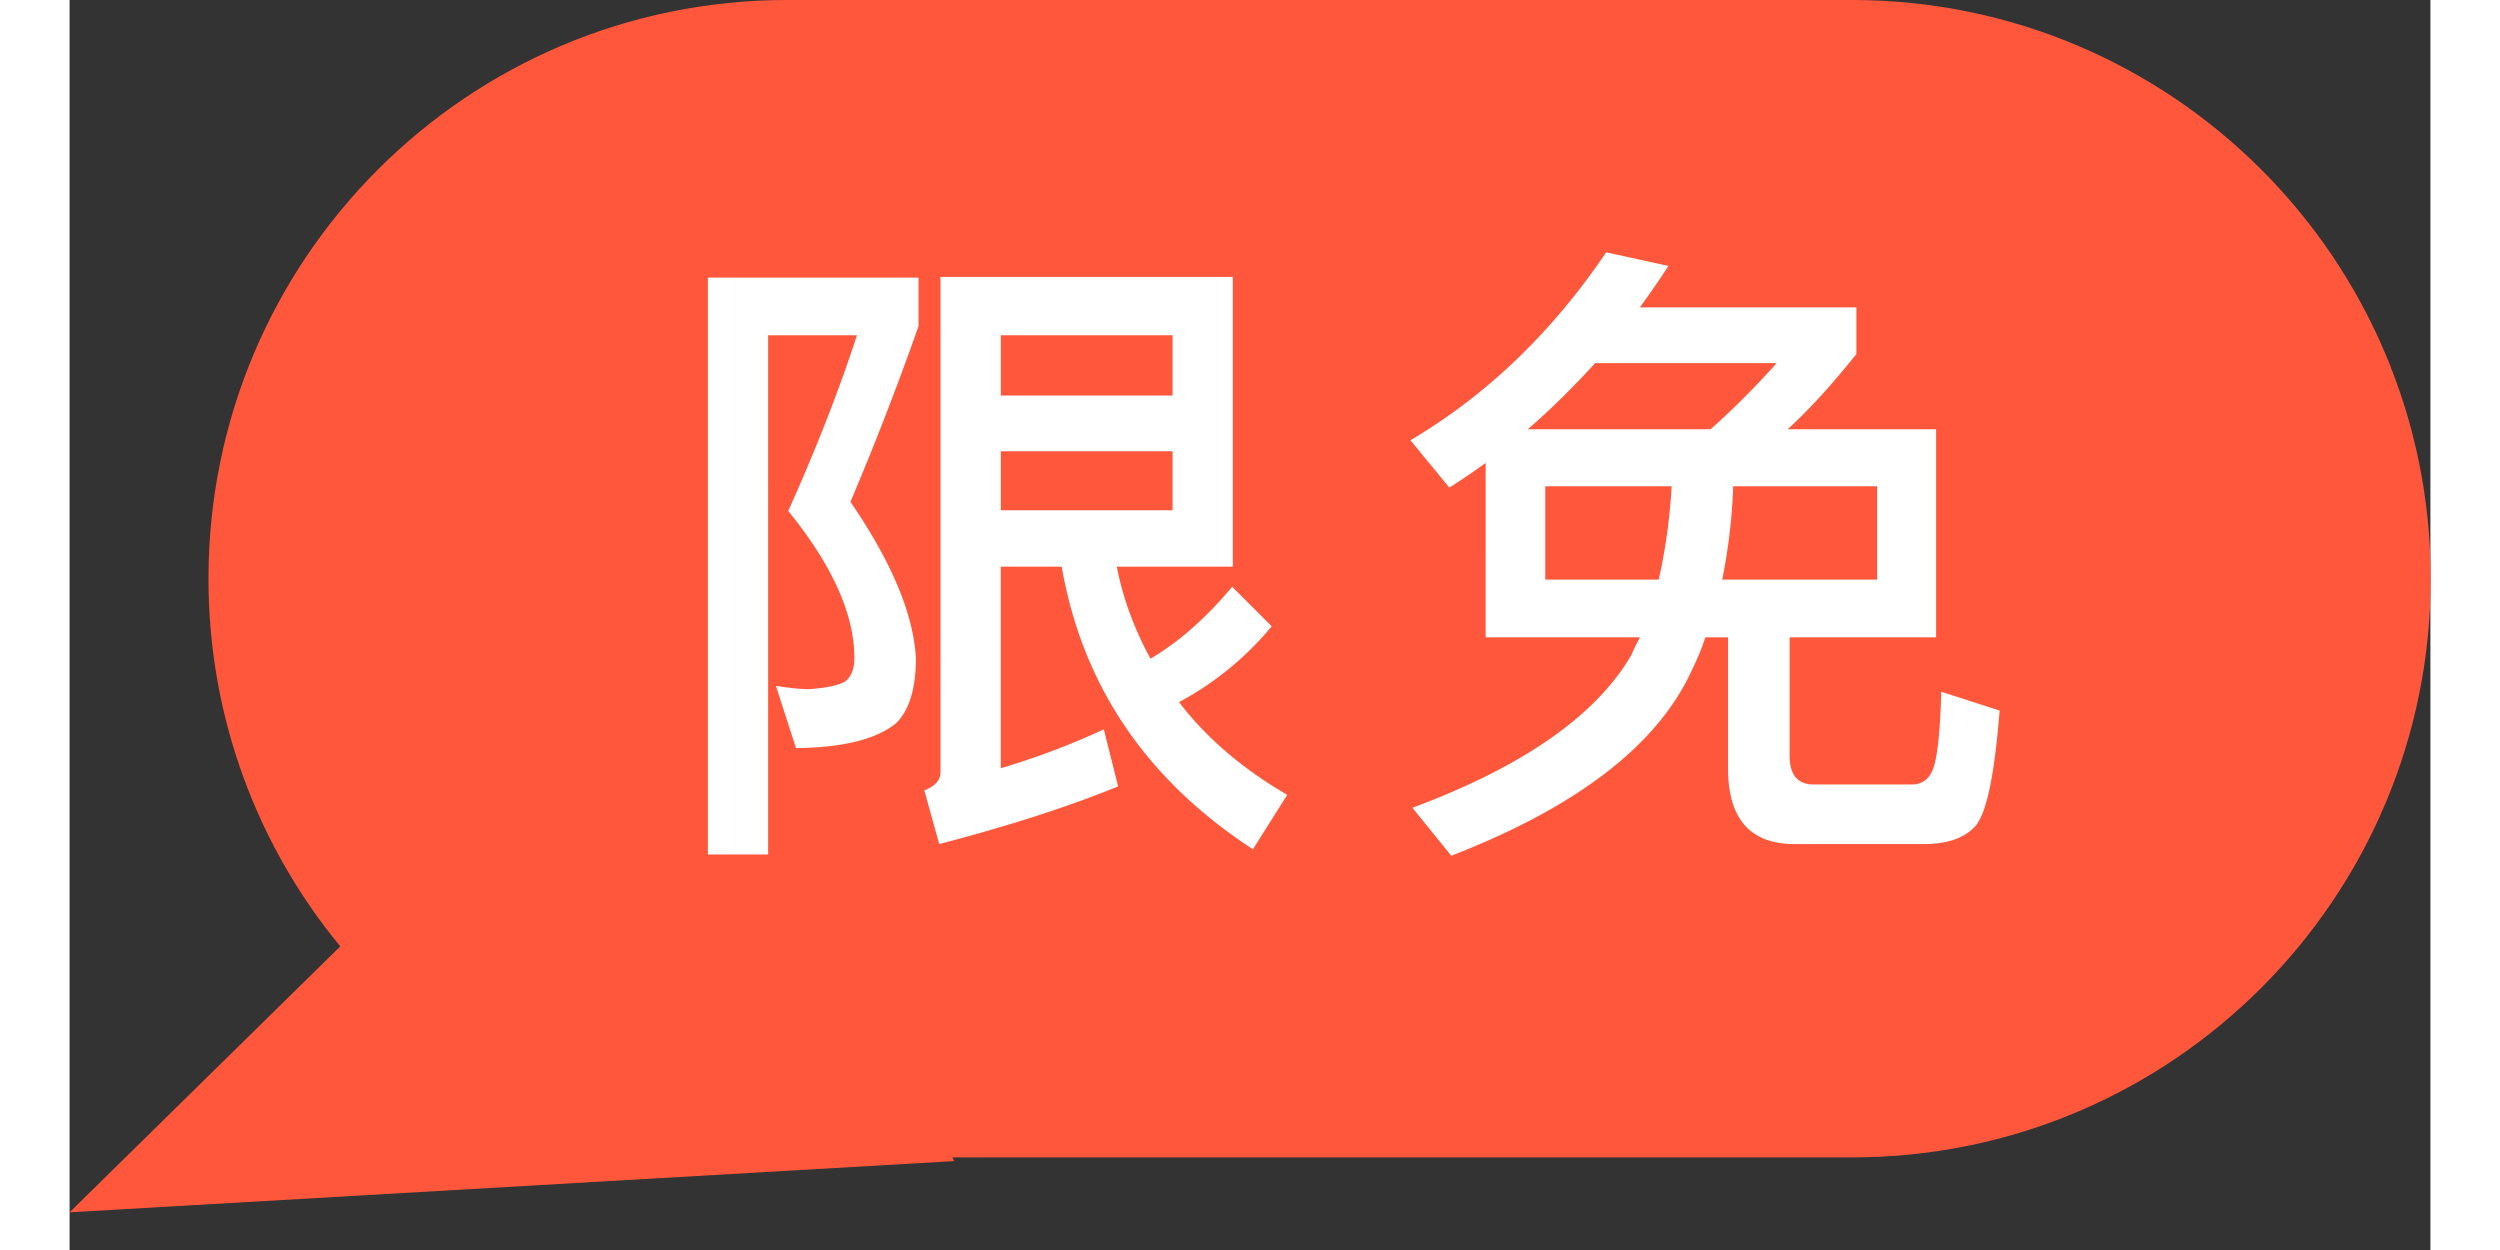
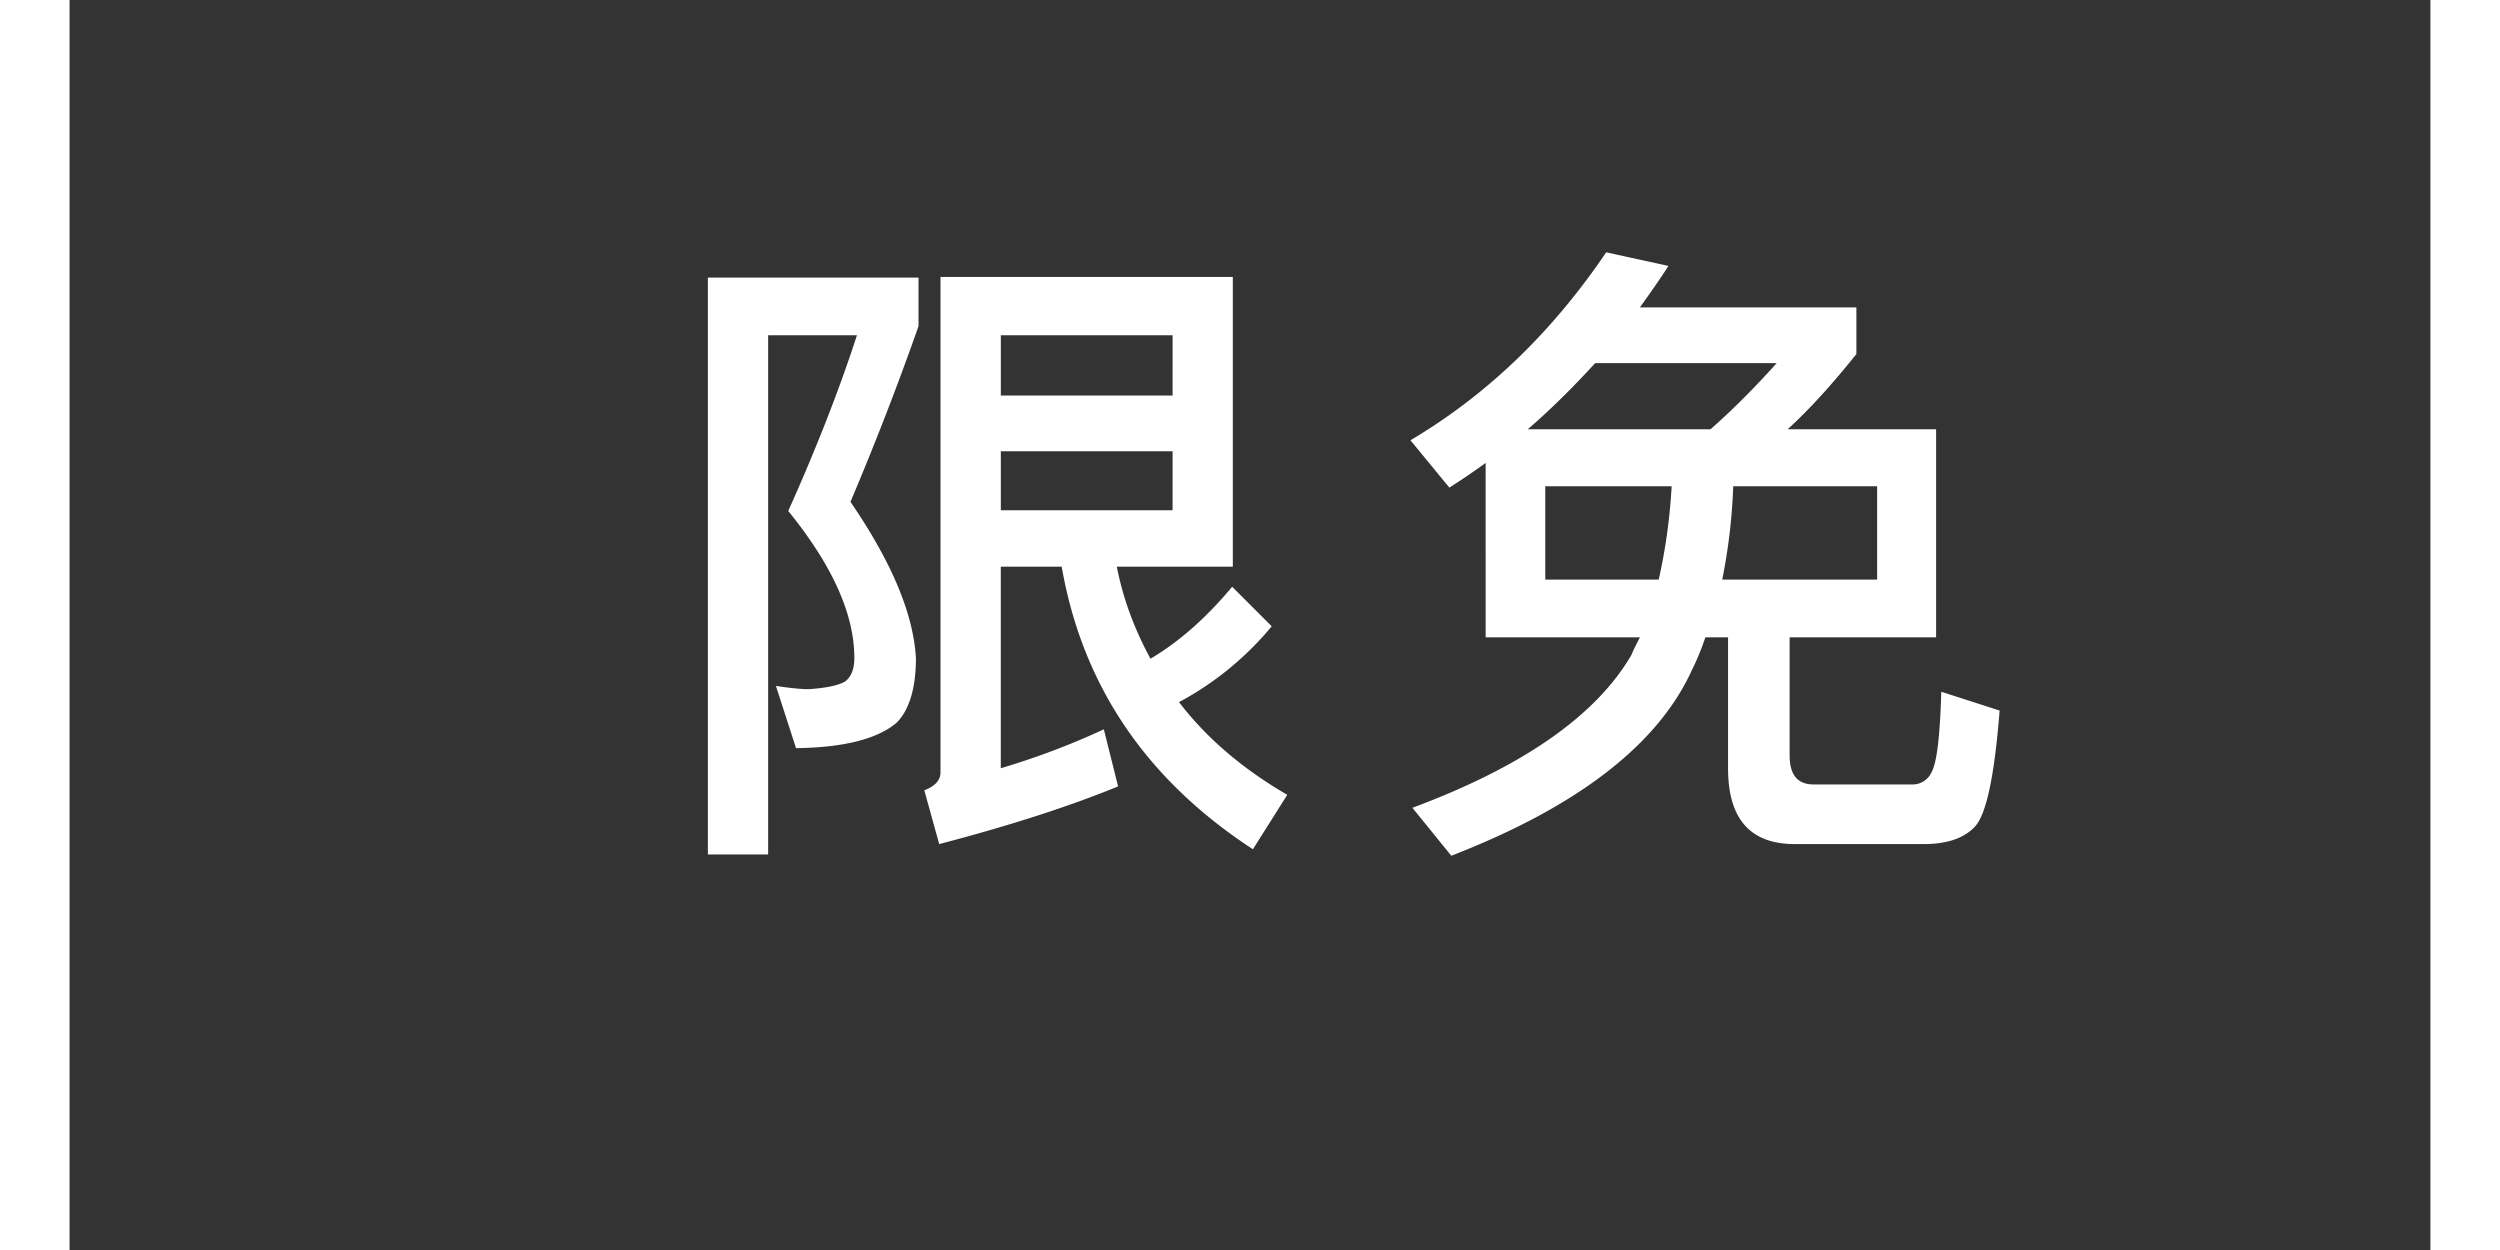
<svg xmlns="http://www.w3.org/2000/svg" t="1740543737320" class="icon" viewBox="0 0 1934 1024" version="1.1" p-id="2689" width="40" height="20">
  <rect x="0" y="0" width="1934" height="1024" fill="#333333" stroke="none" />
-   <path d="M587.852 0C326.049 0 113.778 212.233 113.778 474.074c0 114.385 40.505 219.326 107.975 301.208L0 993.128l724.613-41.946-1.365-3.034H1460.148C1721.989 948.148 1934.222 735.915 1934.222 474.074S1721.989 0 1460.148 0h-872.296z" fill="#FF573C" p-id="2690" />
  <path d="M522.885 227.404h172.563v39.822a2459.762 2459.762 0 0 1-55.751 143.891c33.451 48.849 51.503 91.326 53.627 127.962 0 24.424-5.31 42.477-15.929 53.096-15.929 13.274-43.008 20.177-82.299 20.708l-16.46-50.972c10.619 1.593 19.646 2.655 27.079 2.655 14.867-1.062 24.424-3.186 29.734-6.372 4.779-3.717 7.433-10.088 7.433-19.115 0-36.105-18.053-75.928-54.158-120.529 23.893-53.096 42.477-101.414 56.282-143.891h-72.742v425.301h-49.38V227.404z m239.995 142.298v48.318h140.705V369.702h-140.705z m140.705-45.663V274.66h-140.705v49.38h140.705zM812.753 464.213h-49.911v165.129a624.868 624.868 0 0 0 84.423-31.858l11.681 46.725c-38.76 15.929-87.609 31.858-146.546 47.256l-12.212-44.07c8.495-3.186 13.274-7.964 13.274-14.867V226.873h239.464v237.34H857.884c5.31 27.079 14.867 52.034 27.61 75.397 23.362-13.805 45.663-33.451 66.901-58.937l32.389 32.389a254.104 254.104 0 0 1-75.928 62.123c22.3 29.203 52.034 54.689 88.671 75.928l-28.141 44.601c-87.078-56.813-139.643-133.803-156.634-231.5zM1160.04 379.259c-9.557 6.903-19.646 13.805-29.734 20.177l-31.858-38.76c62.654-37.167 115.75-88.14 160.351-153.979l50.972 11.15c-7.433 11.681-15.398 22.831-23.362 33.982h177.342v38.229c-19.115 23.893-37.698 44.601-56.282 61.592h121.591v170.439h-119.998v96.635c0 15.929 6.372 23.893 19.646 23.893h80.706a16.915 16.915 0 0 0 15.929-10.088c4.248-7.433 6.903-29.203 7.964-65.839l47.787 15.398c-4.248 53.096-10.619 84.423-20.177 95.042-9.026 9.557-22.831 14.336-41.946 14.336h-105.662c-36.636 0-54.689-20.708-54.689-62.123v-107.255h-18.584c-3.186 9.557-6.903 18.584-11.15 27.079-27.61 60.53-92.919 111.502-196.987 151.855l-31.858-39.291c91.326-33.982 150.793-75.928 179.465-125.307 2.124-5.31 4.779-10.088 6.903-14.336h-126.369V379.259z m184.244-27.61c18.053-15.929 36.105-33.982 54.158-54.158h-148.67c-18.053 19.646-36.105 37.698-55.22 54.158h149.732z m136.457 123.183v-76.459h-117.874a471.799 471.799 0 0 1-9.026 76.459h126.9z m-178.935 0c5.31-23.362 9.026-48.849 10.619-76.459h-103.538v76.459h92.919z" fill="#FFFFFF" p-id="2691" />
</svg>